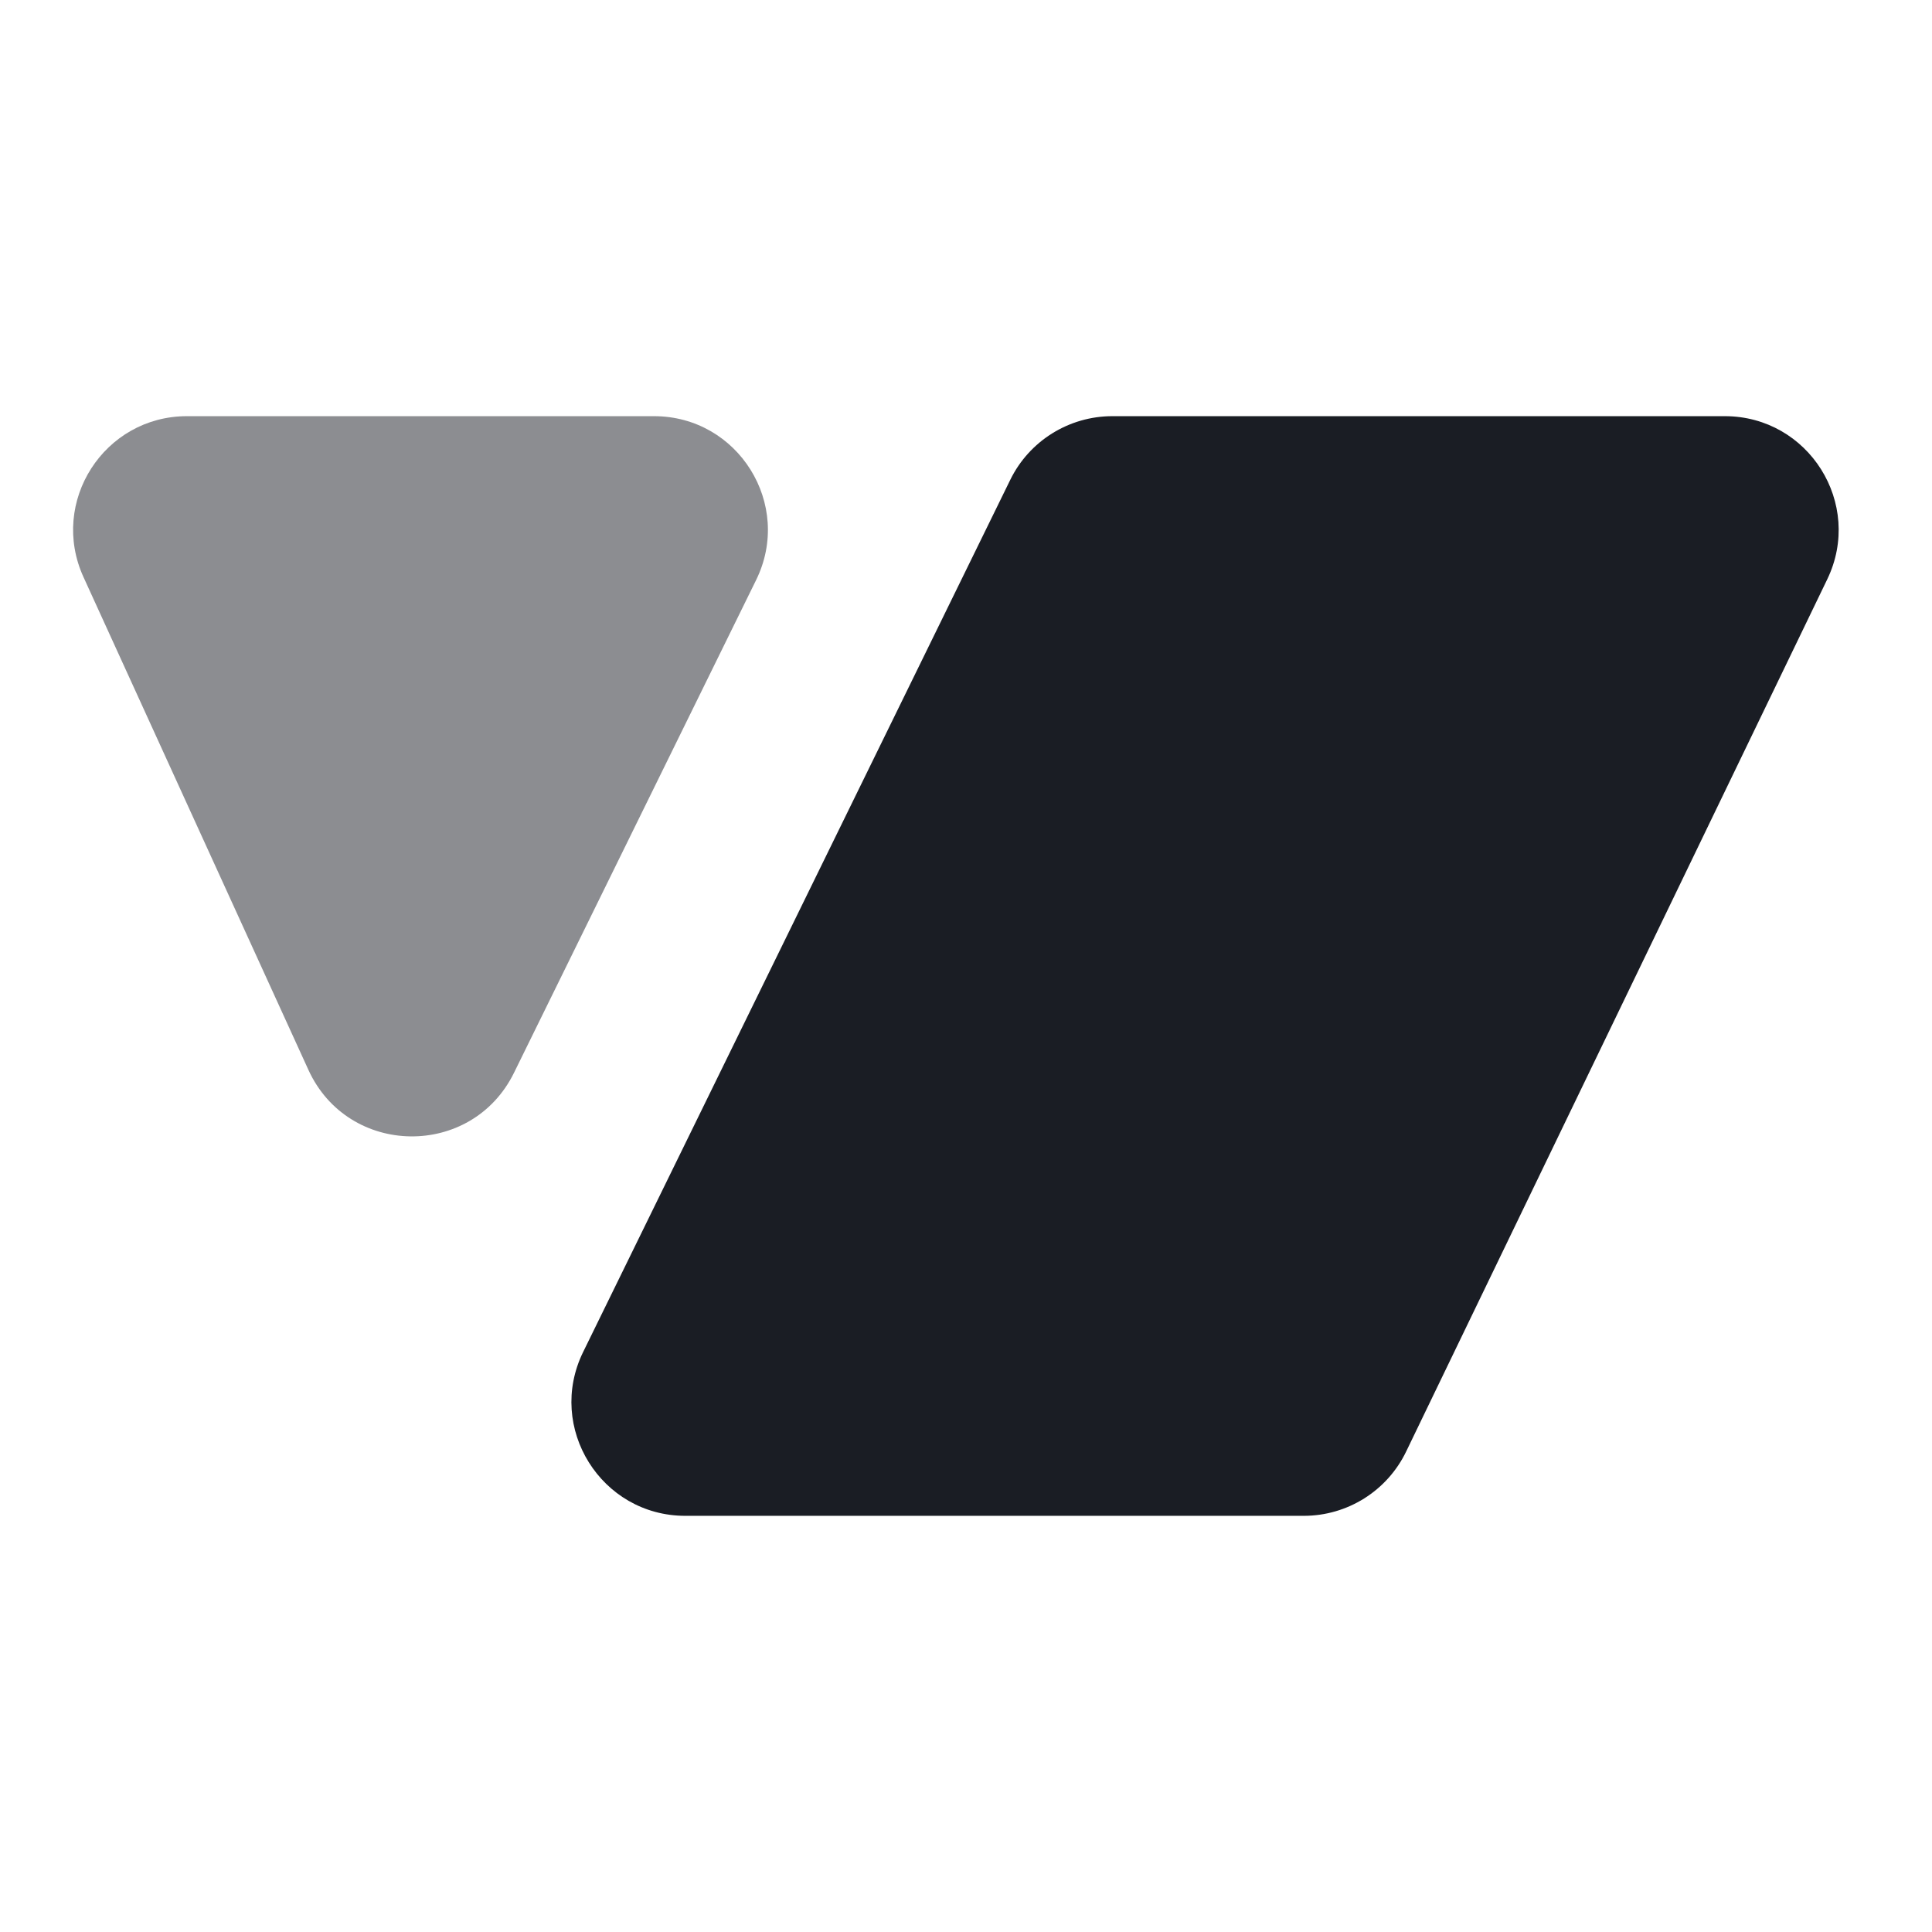
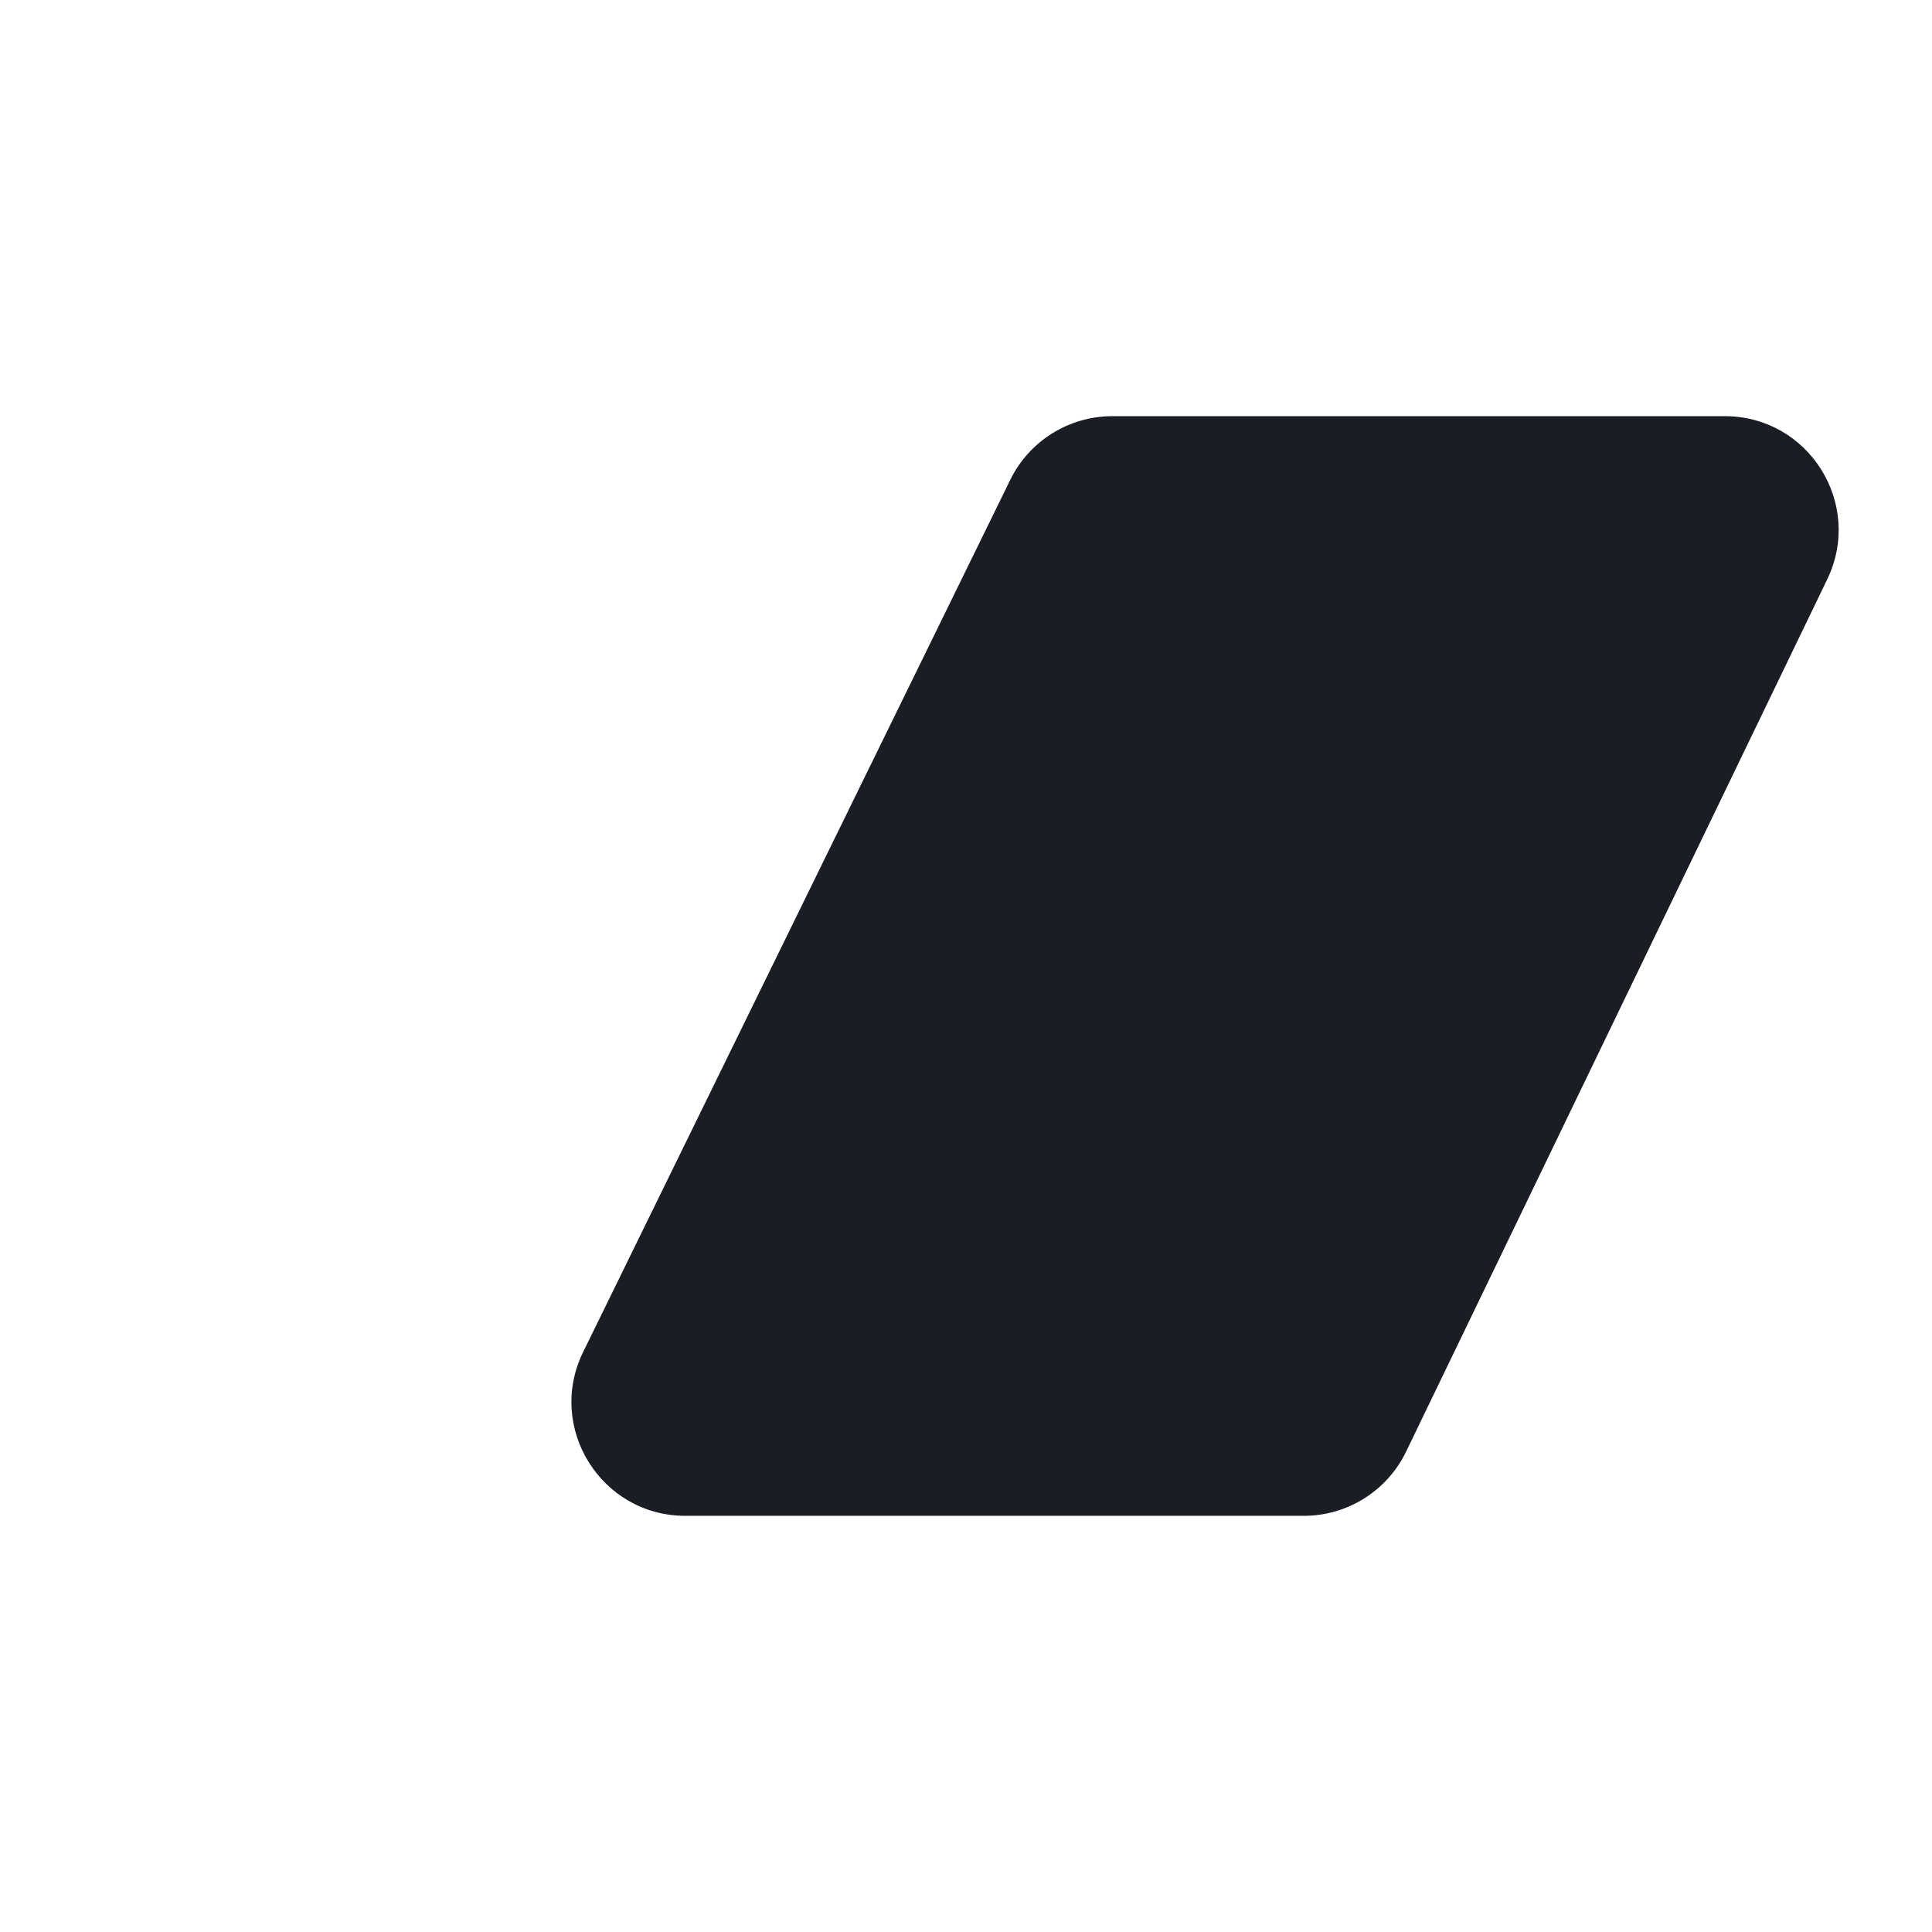
<svg xmlns="http://www.w3.org/2000/svg" width="22" height="22" viewBox="0 0 22 22" fill="none">
  <path d="M16.012 16.529C15.796 16.977 15.343 17.261 14.846 17.261H7.804C6.846 17.261 6.219 16.257 6.64 15.396L11.504 5.464C11.721 5.02 12.173 4.739 12.667 4.739L19.64 4.739C20.596 4.739 21.222 5.737 20.807 6.597L16.012 16.529Z" fill="#1A1D24" />
-   <path opacity="0.5" d="M3.512 12.183C3.966 13.177 5.371 13.197 5.853 12.216L8.61 6.605C9.033 5.744 8.406 4.739 7.447 4.739L2.129 4.739C1.186 4.739 0.559 5.714 0.951 6.572L3.512 12.183Z" fill="#1A1D24" />
</svg>